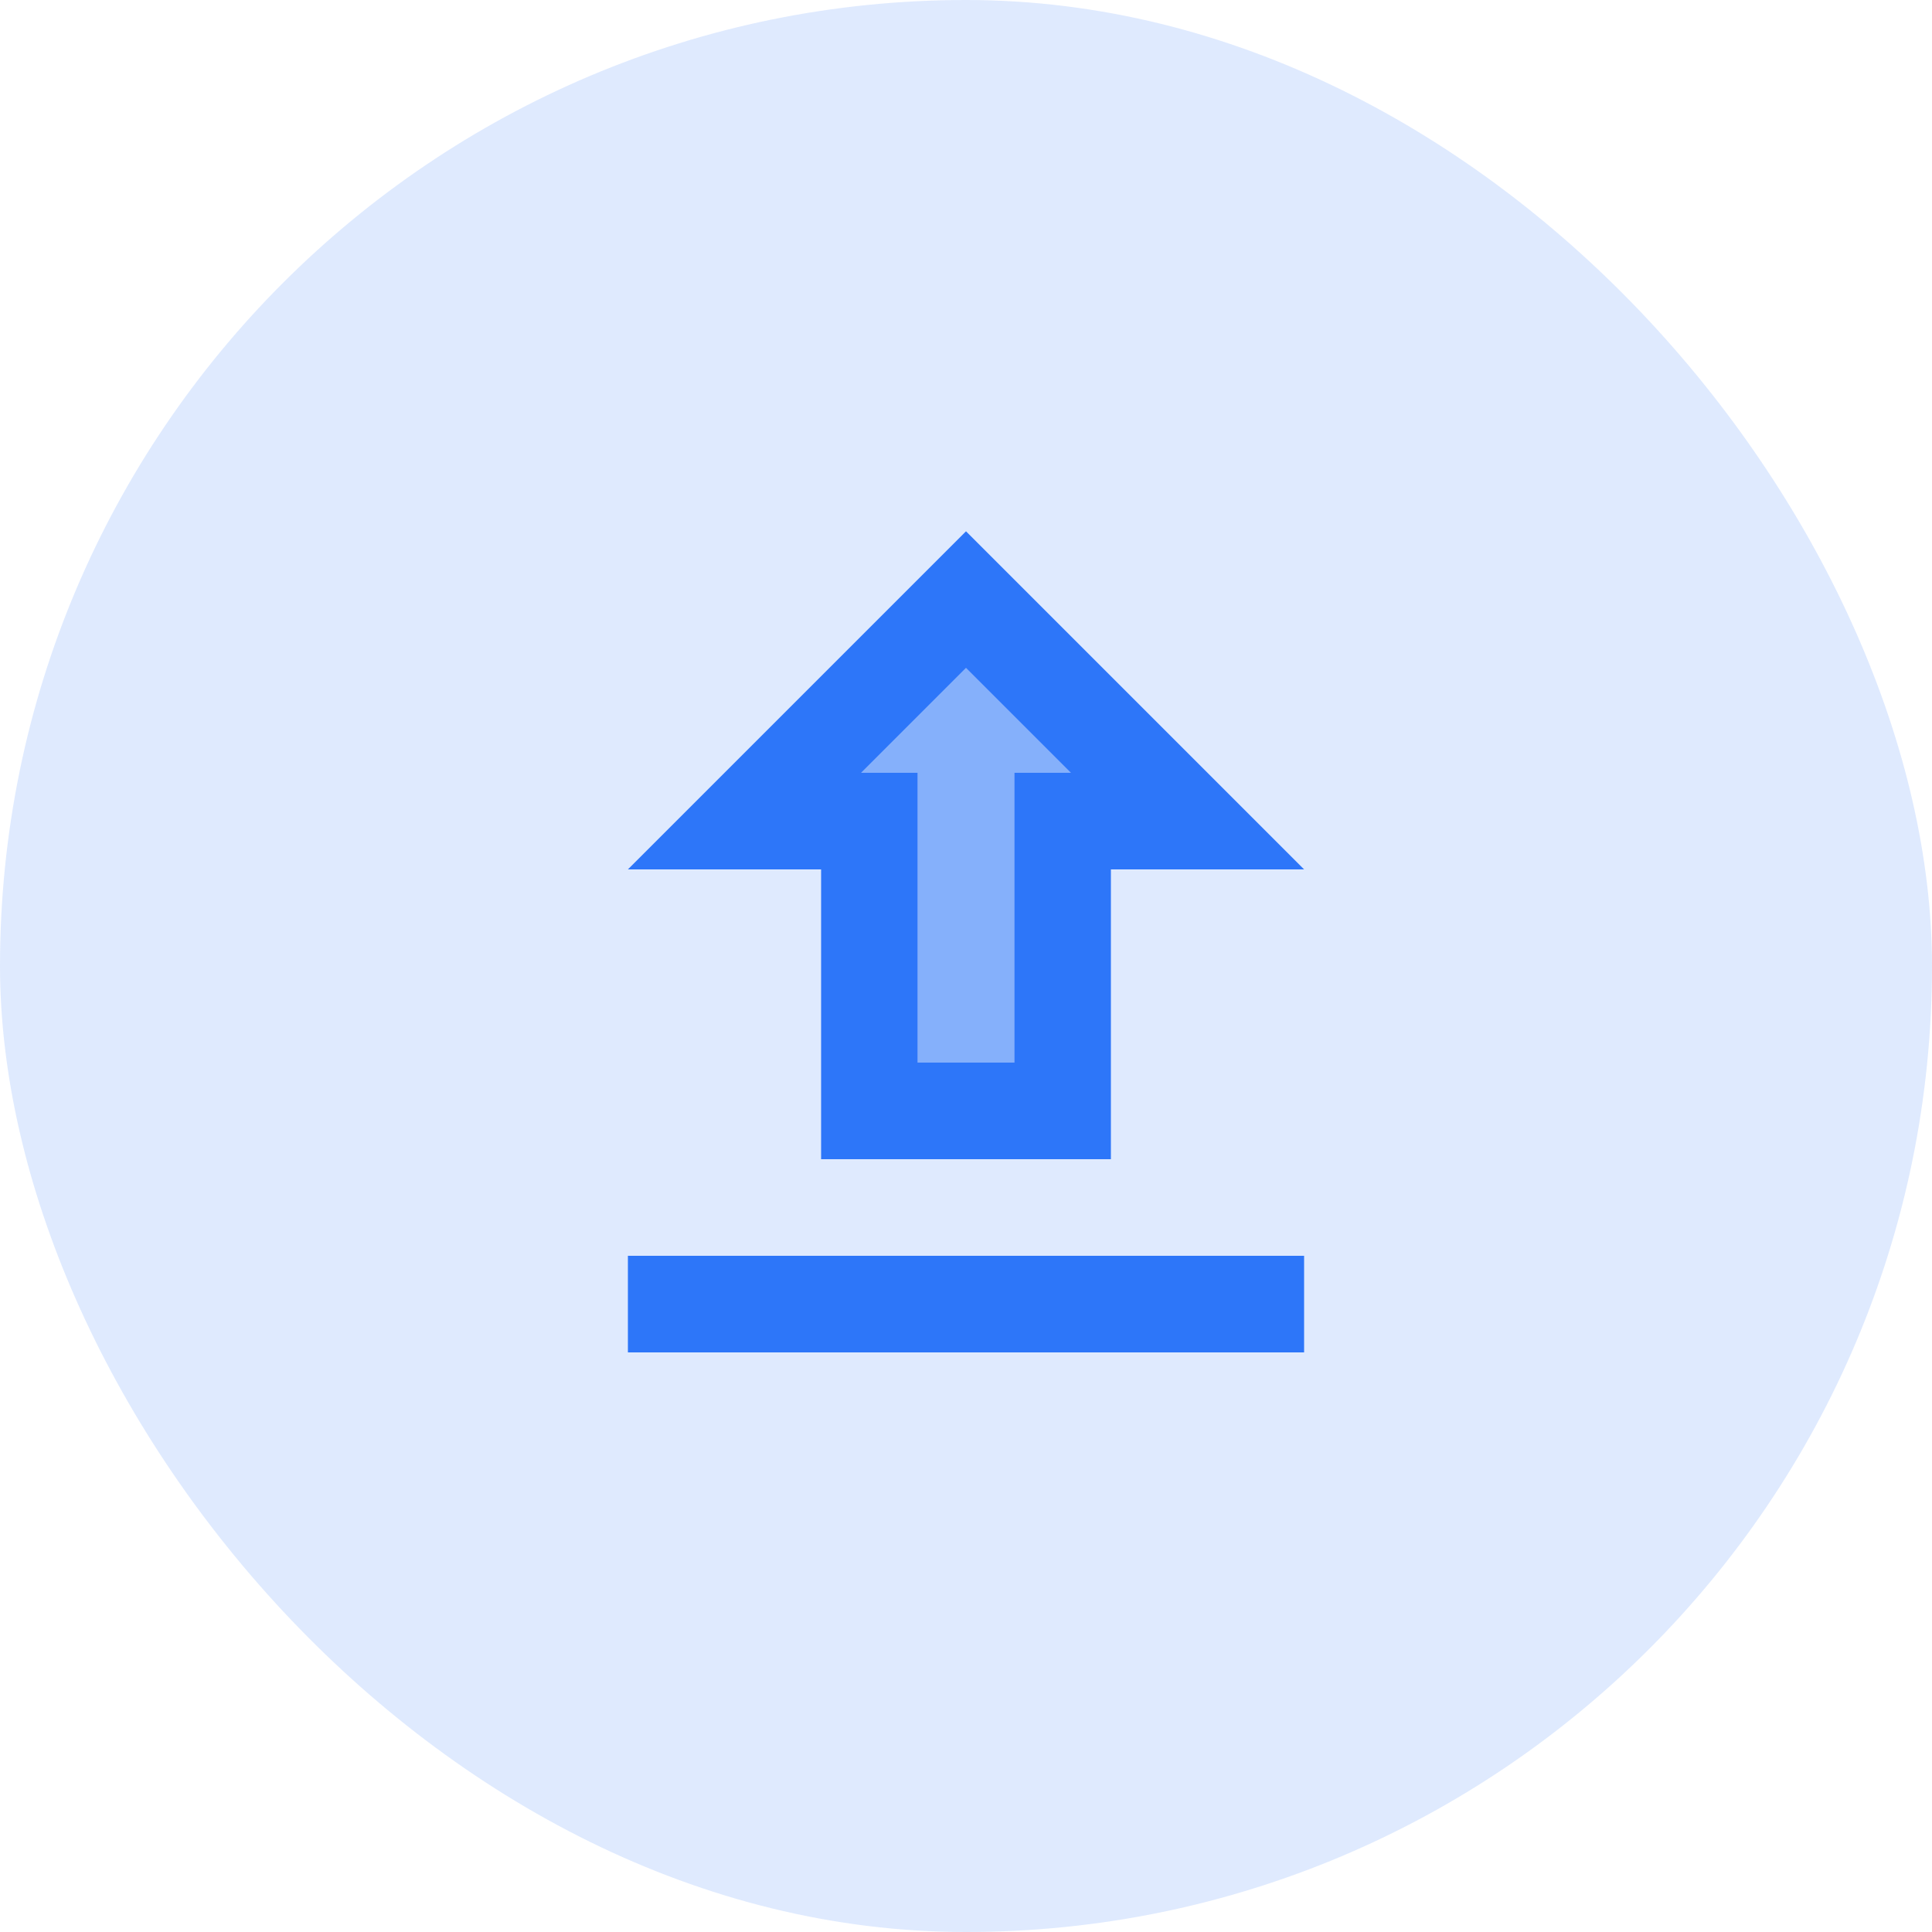
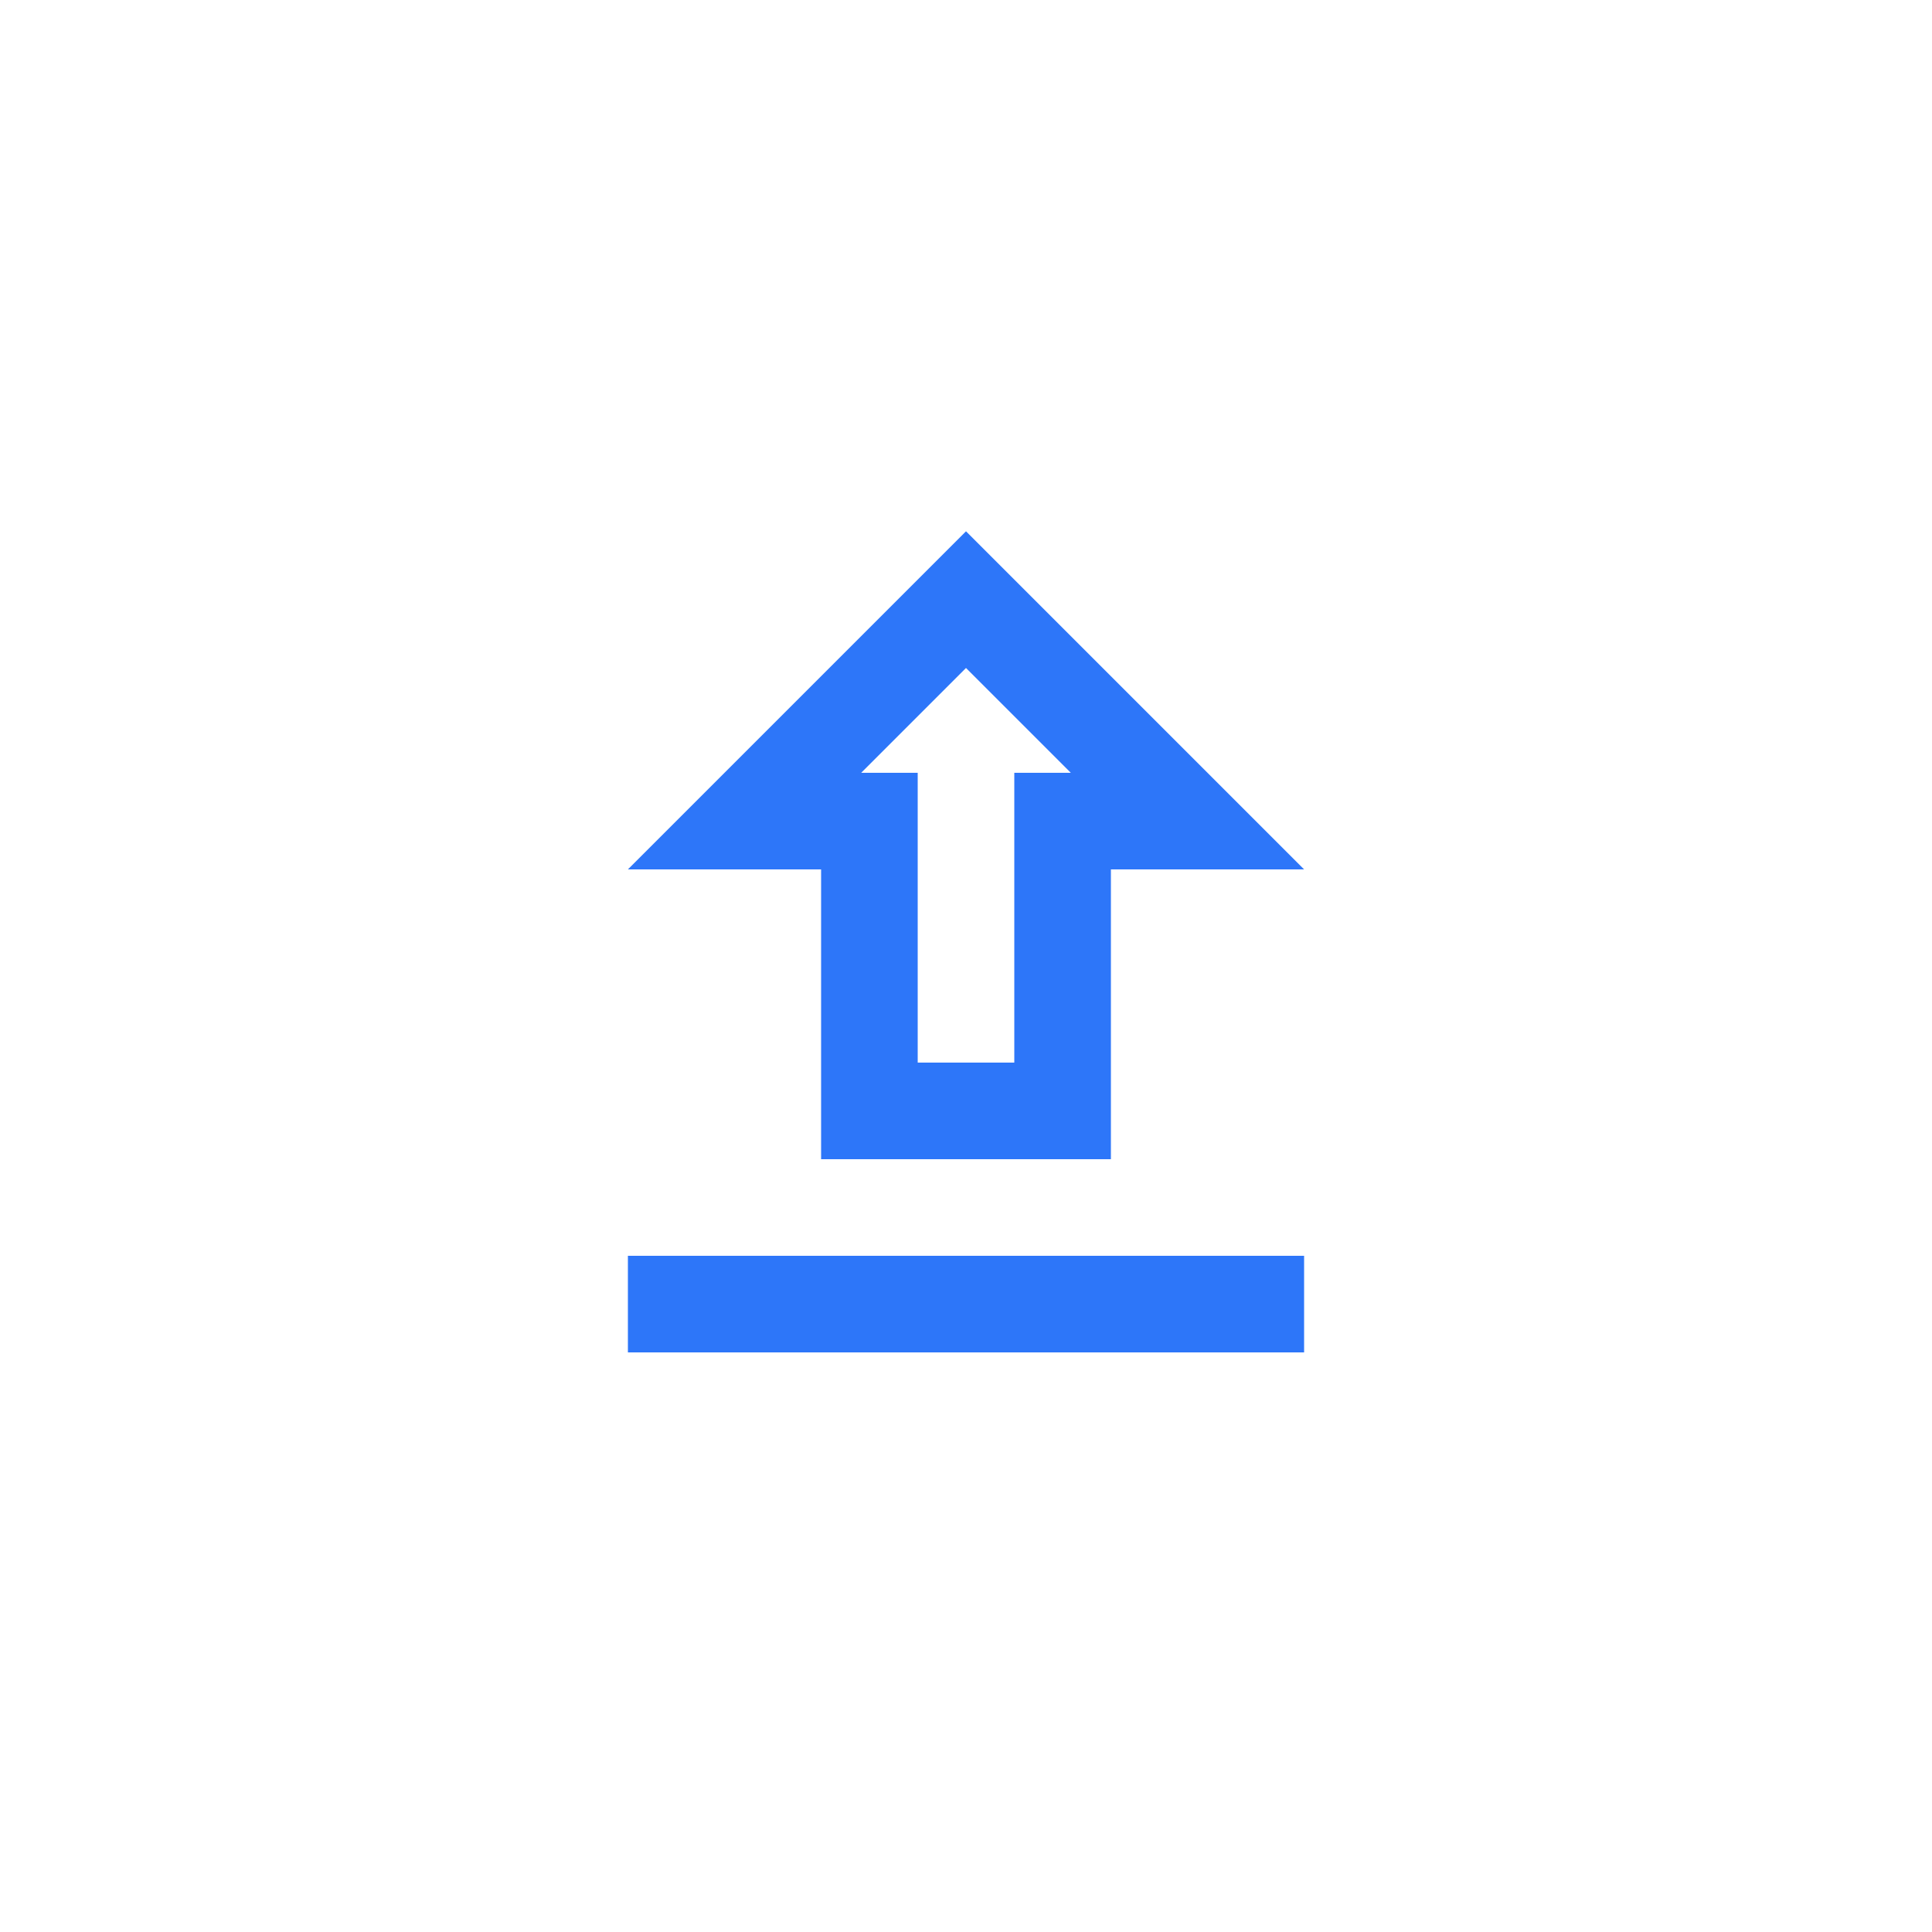
<svg xmlns="http://www.w3.org/2000/svg" width="40" height="40" viewBox="0 0 40 40" fill="none">
-   <rect opacity="0.15" width="40" height="40" rx="20" fill="#2D76F9" />
-   <path opacity="0.5" d="M17.83 16H19V22H21V16H22.17L20 13.83L17.83 16Z" fill="#2D76F9" />
  <path d="M20 11L13 18H17V24H23V18H27L20 11ZM21 16V22H19V16H17.83L20 13.83L22.17 16H21ZM13 26H27V28H13V26Z" fill="#2D76F9" />
</svg>